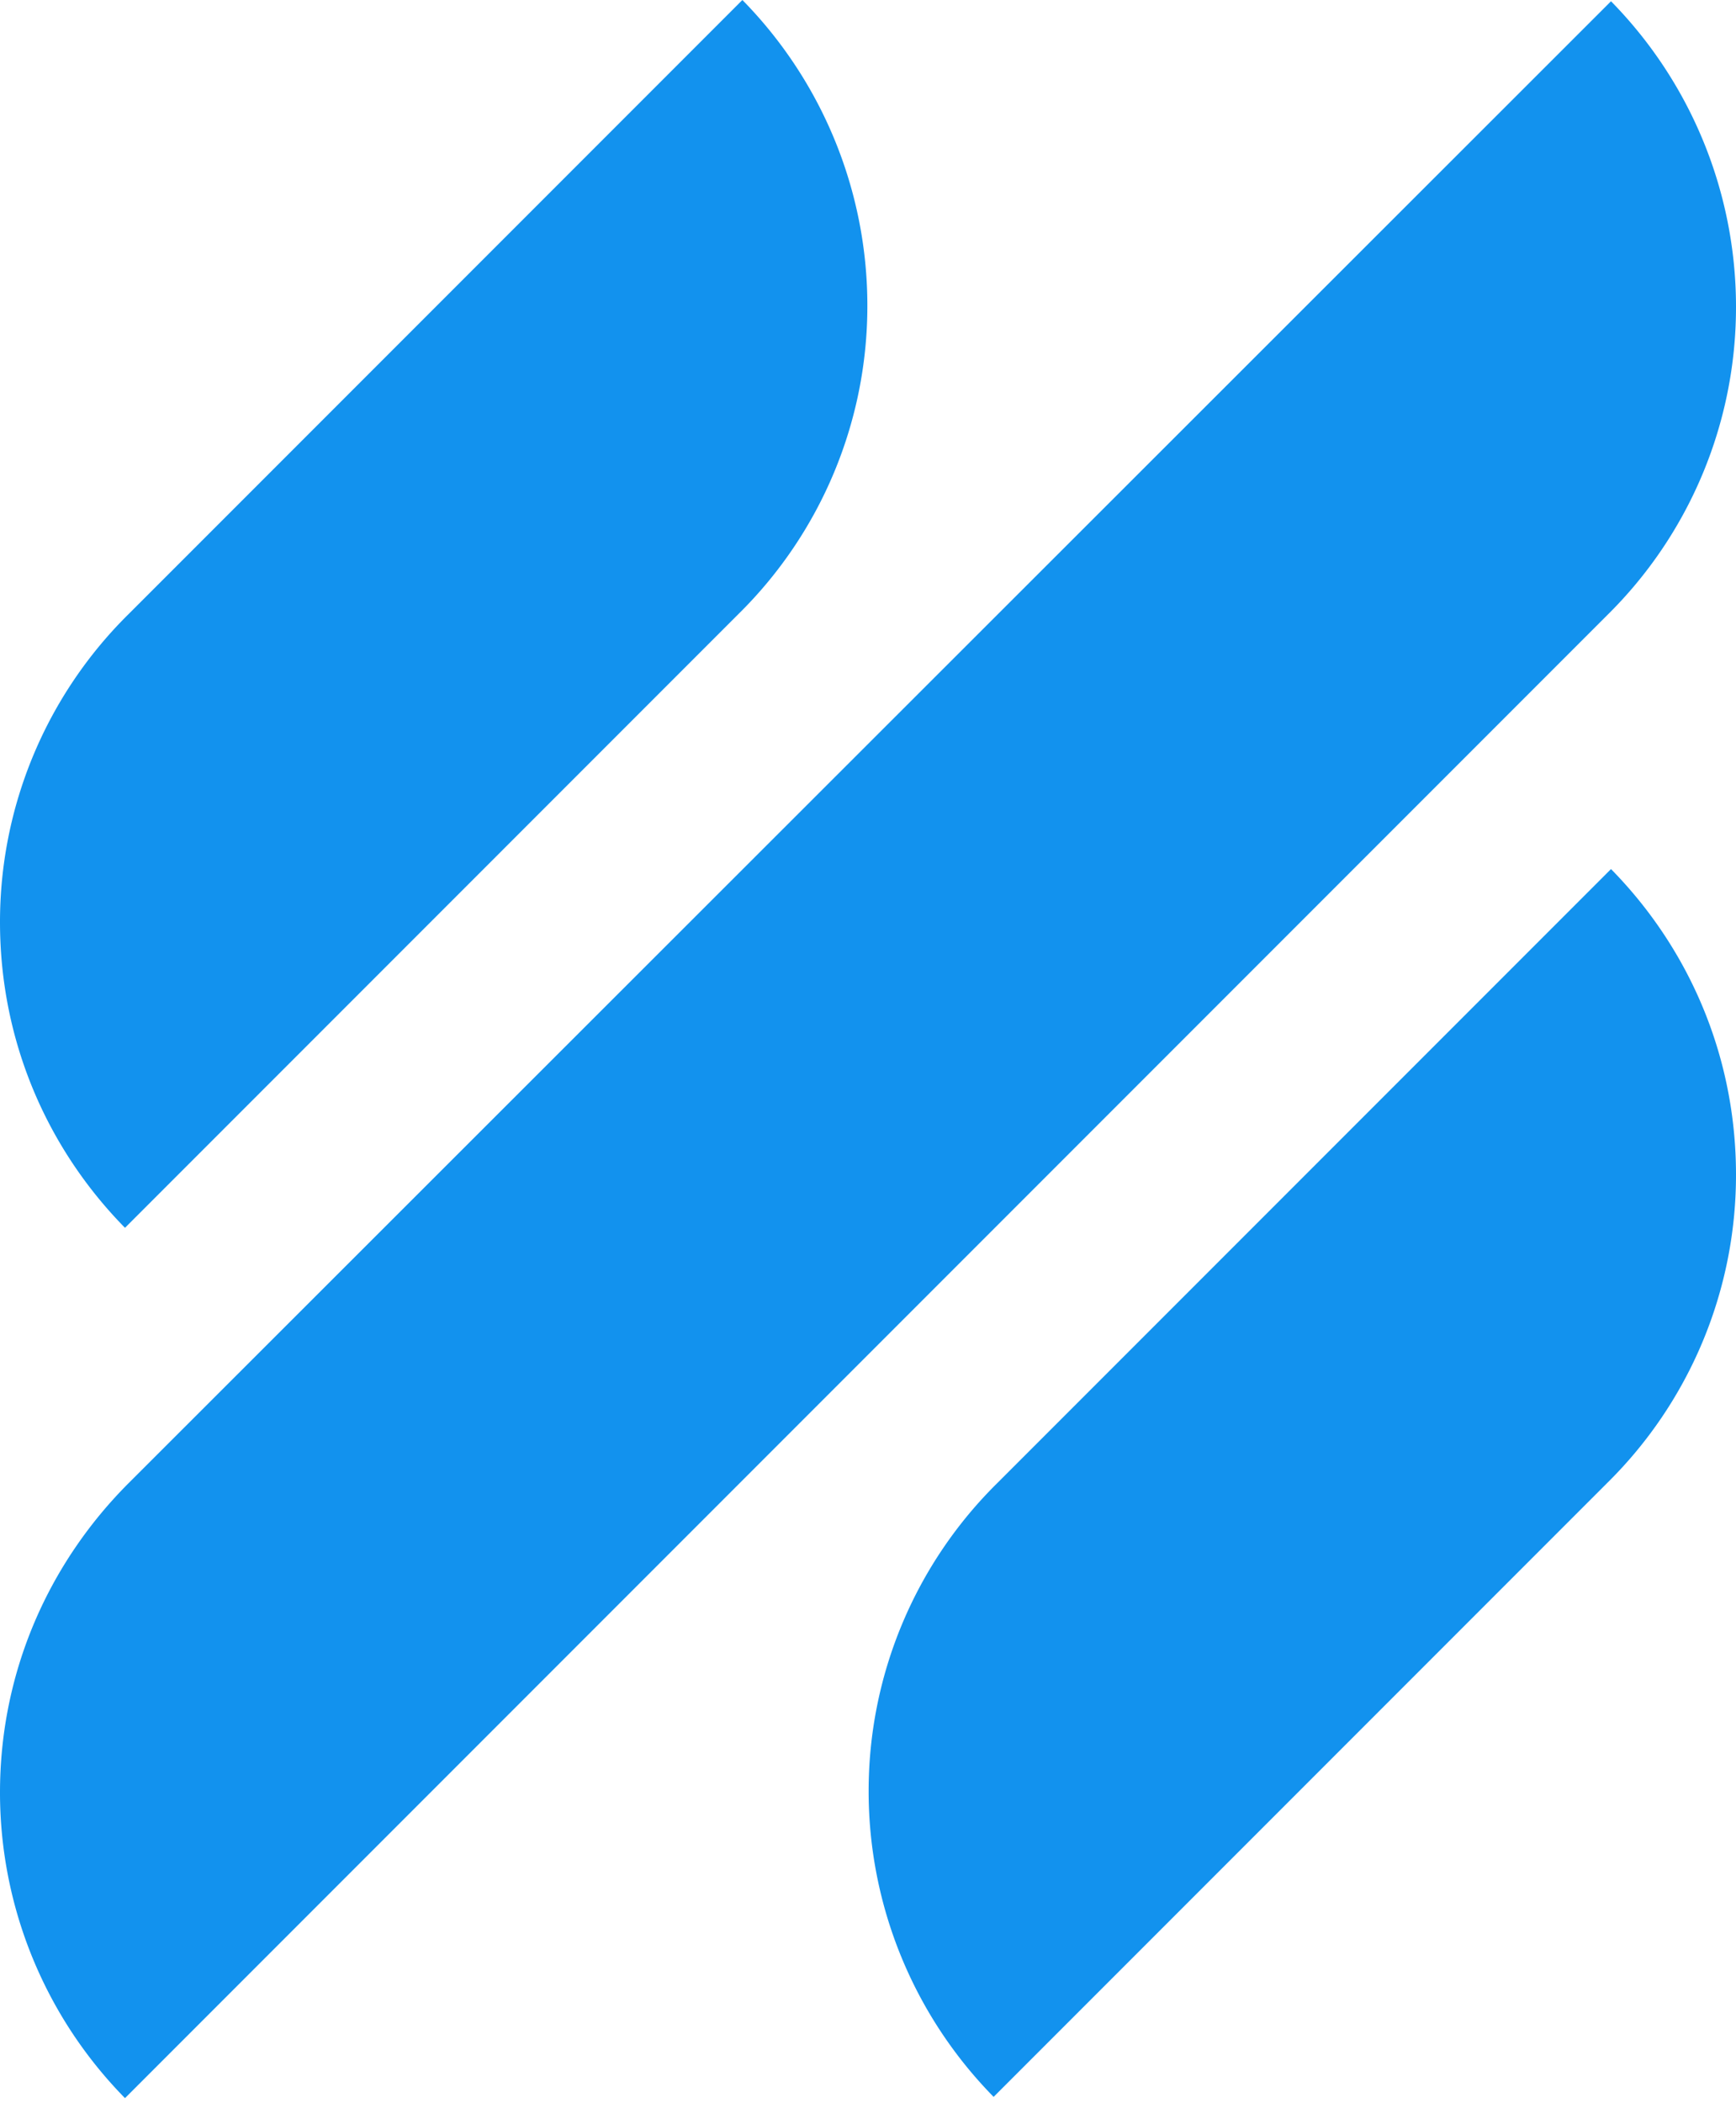
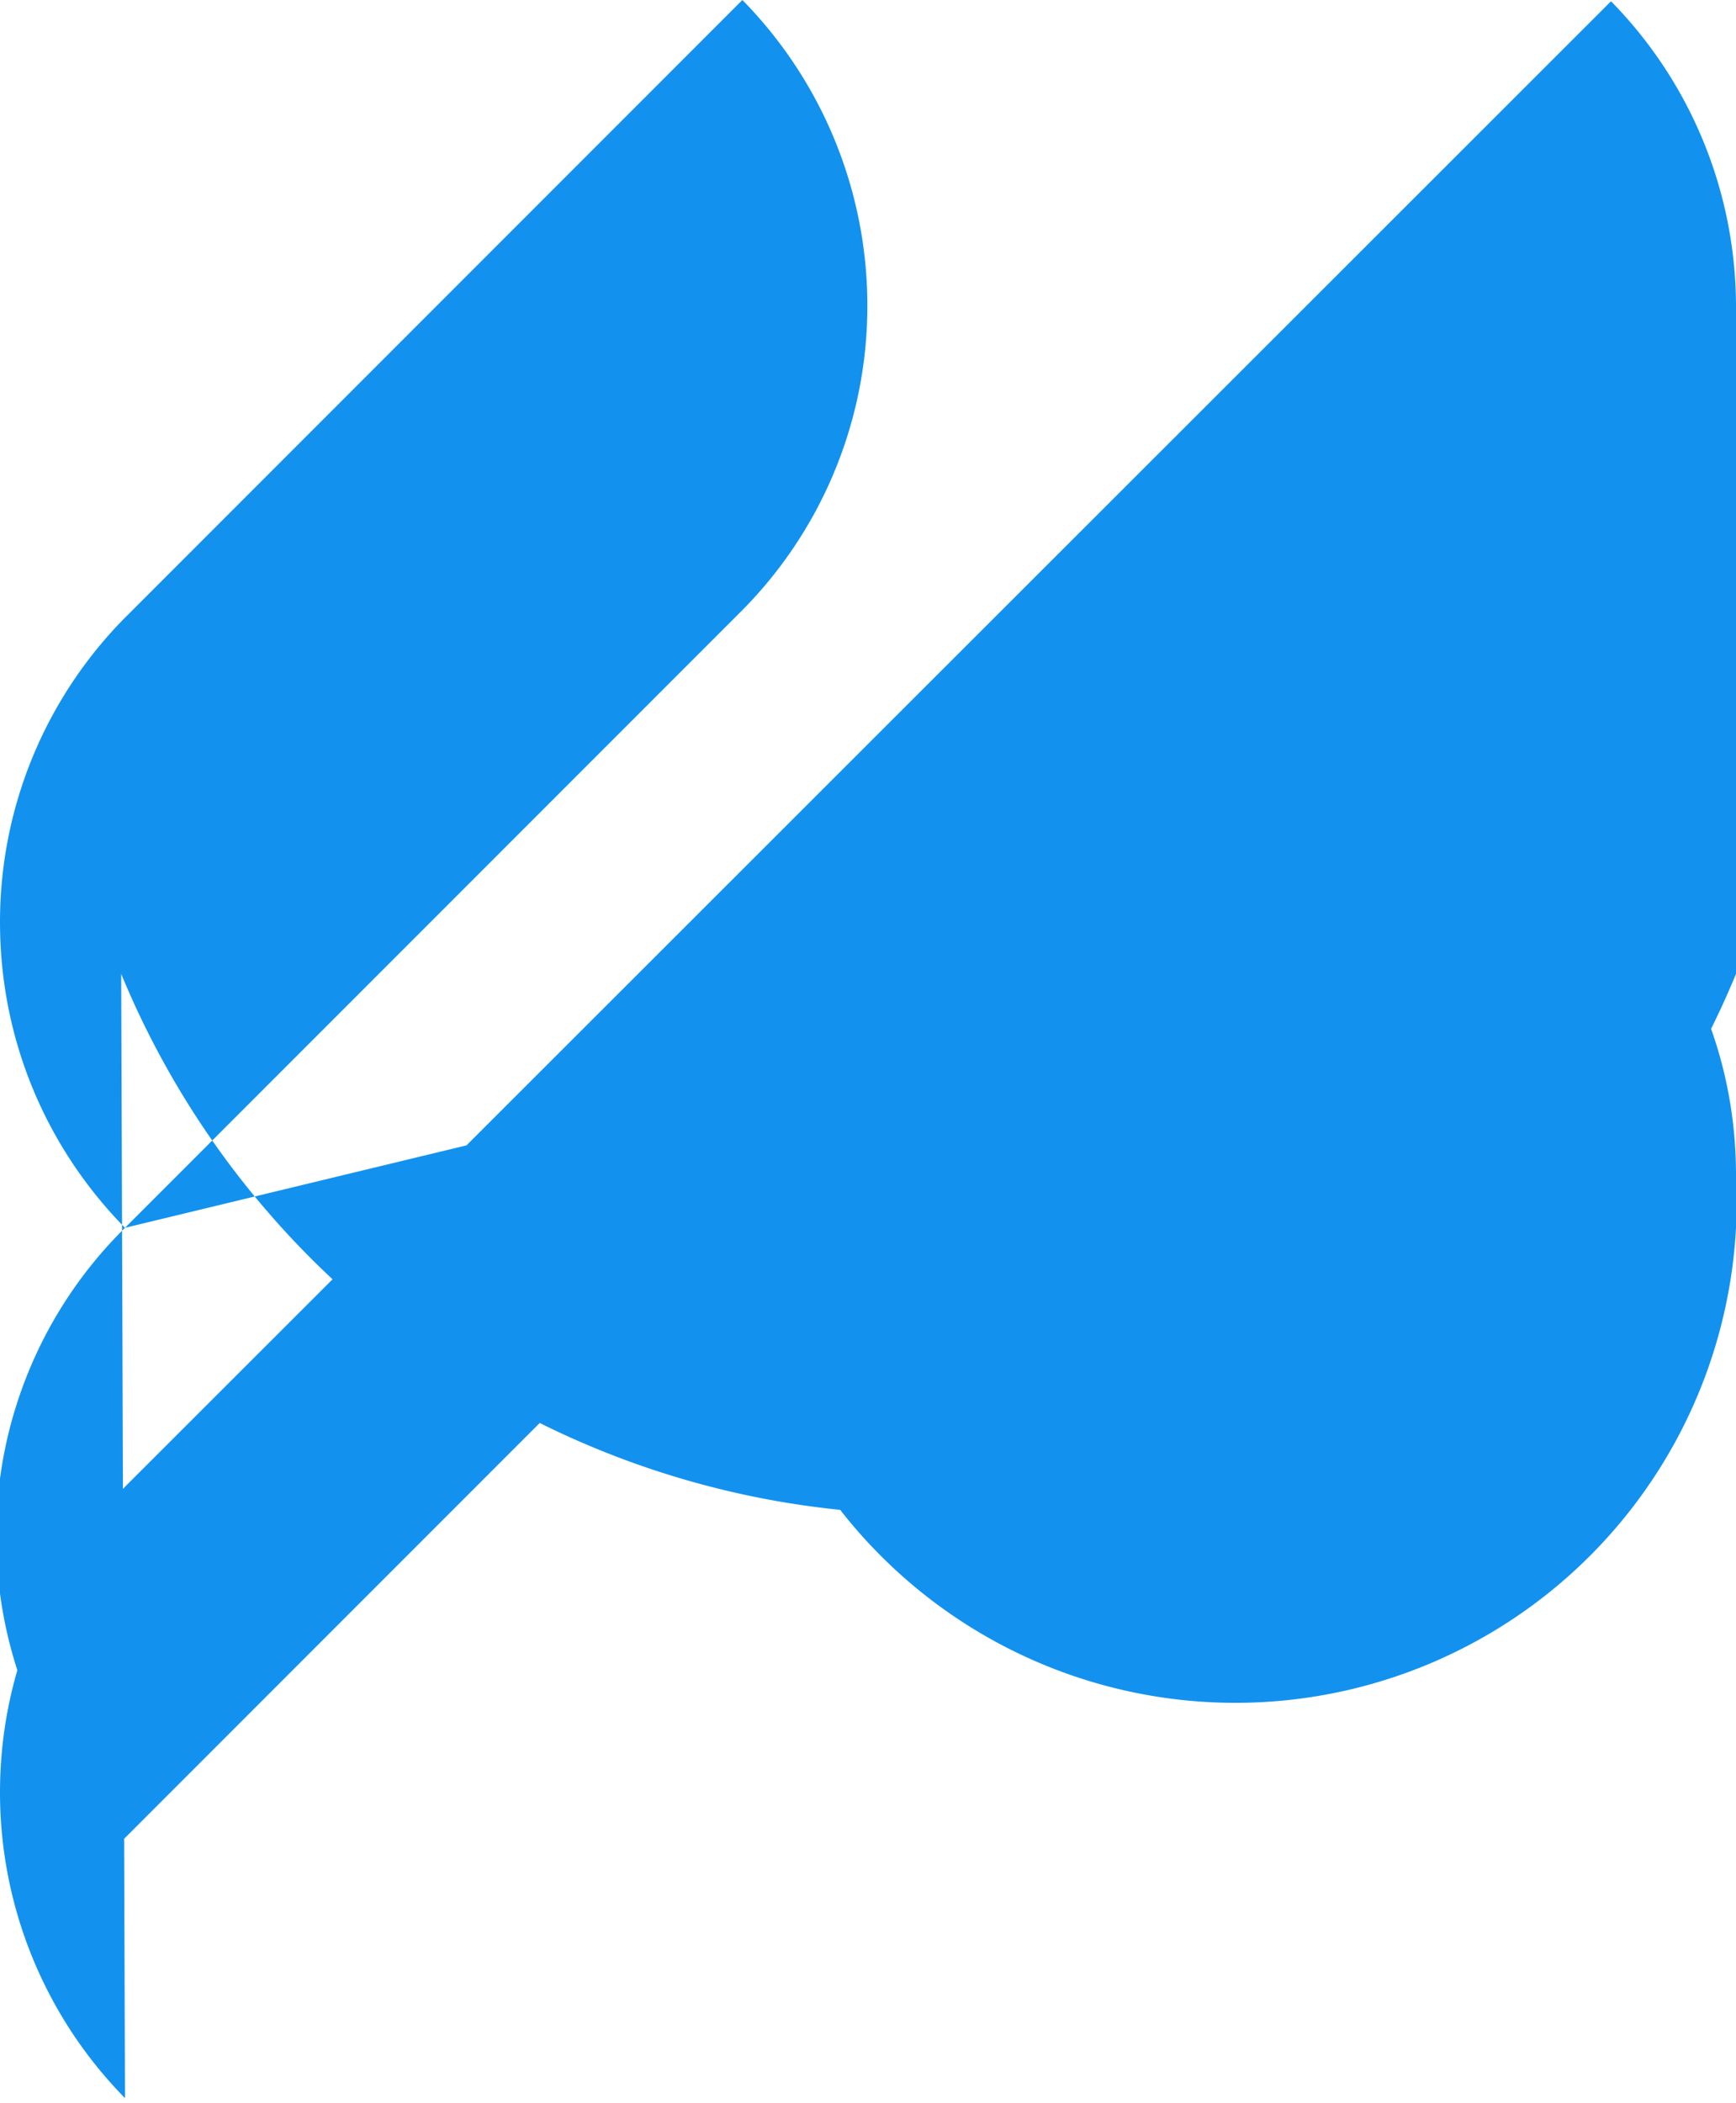
<svg xmlns="http://www.w3.org/2000/svg" width="256" height="310" preserveAspectRatio="xMidYMid">
-   <path fill="#1292EE" d="m18.432 180.969 90.484-90.485a63.72 63.72 0 0 0 18.99-45.428A64.25 64.25 0 0 0 109.476 0L18.99 90.484A63.72 63.72 0 0 0 0 135.913c0 17.687 7.075 33.512 18.432 45.056m219.136-52.876-90.484 90.484a63.72 63.72 0 0 0-18.99 45.429 64.25 64.25 0 0 0 18.431 45.056l90.484-90.485A63.72 63.72 0 0 0 256 173.15c0-17.687-7.075-33.513-18.432-45.056zm-.559-37.422A63.72 63.72 0 0 0 256 45.242 64.25 64.25 0 0 0 237.568.186L18.991 218.577C7.26 230.307 0 246.32 0 264.192a64.25 64.25 0 0 0 18.432 45.056z" />
+   <path fill="#1292EE" d="m18.432 180.969 90.484-90.485a63.72 63.72 0 0 0 18.99-45.428A64.25 64.25 0 0 0 109.476 0L18.99 90.484A63.72 63.72 0 0 0 0 135.913c0 17.687 7.075 33.512 18.432 45.056a63.72 63.72 0 0 0-18.99 45.429 64.25 64.25 0 0 0 18.431 45.056l90.484-90.485A63.72 63.72 0 0 0 256 173.15c0-17.687-7.075-33.513-18.432-45.056zm-.559-37.422A63.72 63.72 0 0 0 256 45.242 64.25 64.25 0 0 0 237.568.186L18.991 218.577C7.26 230.307 0 246.32 0 264.192a64.25 64.25 0 0 0 18.432 45.056z" />
</svg>